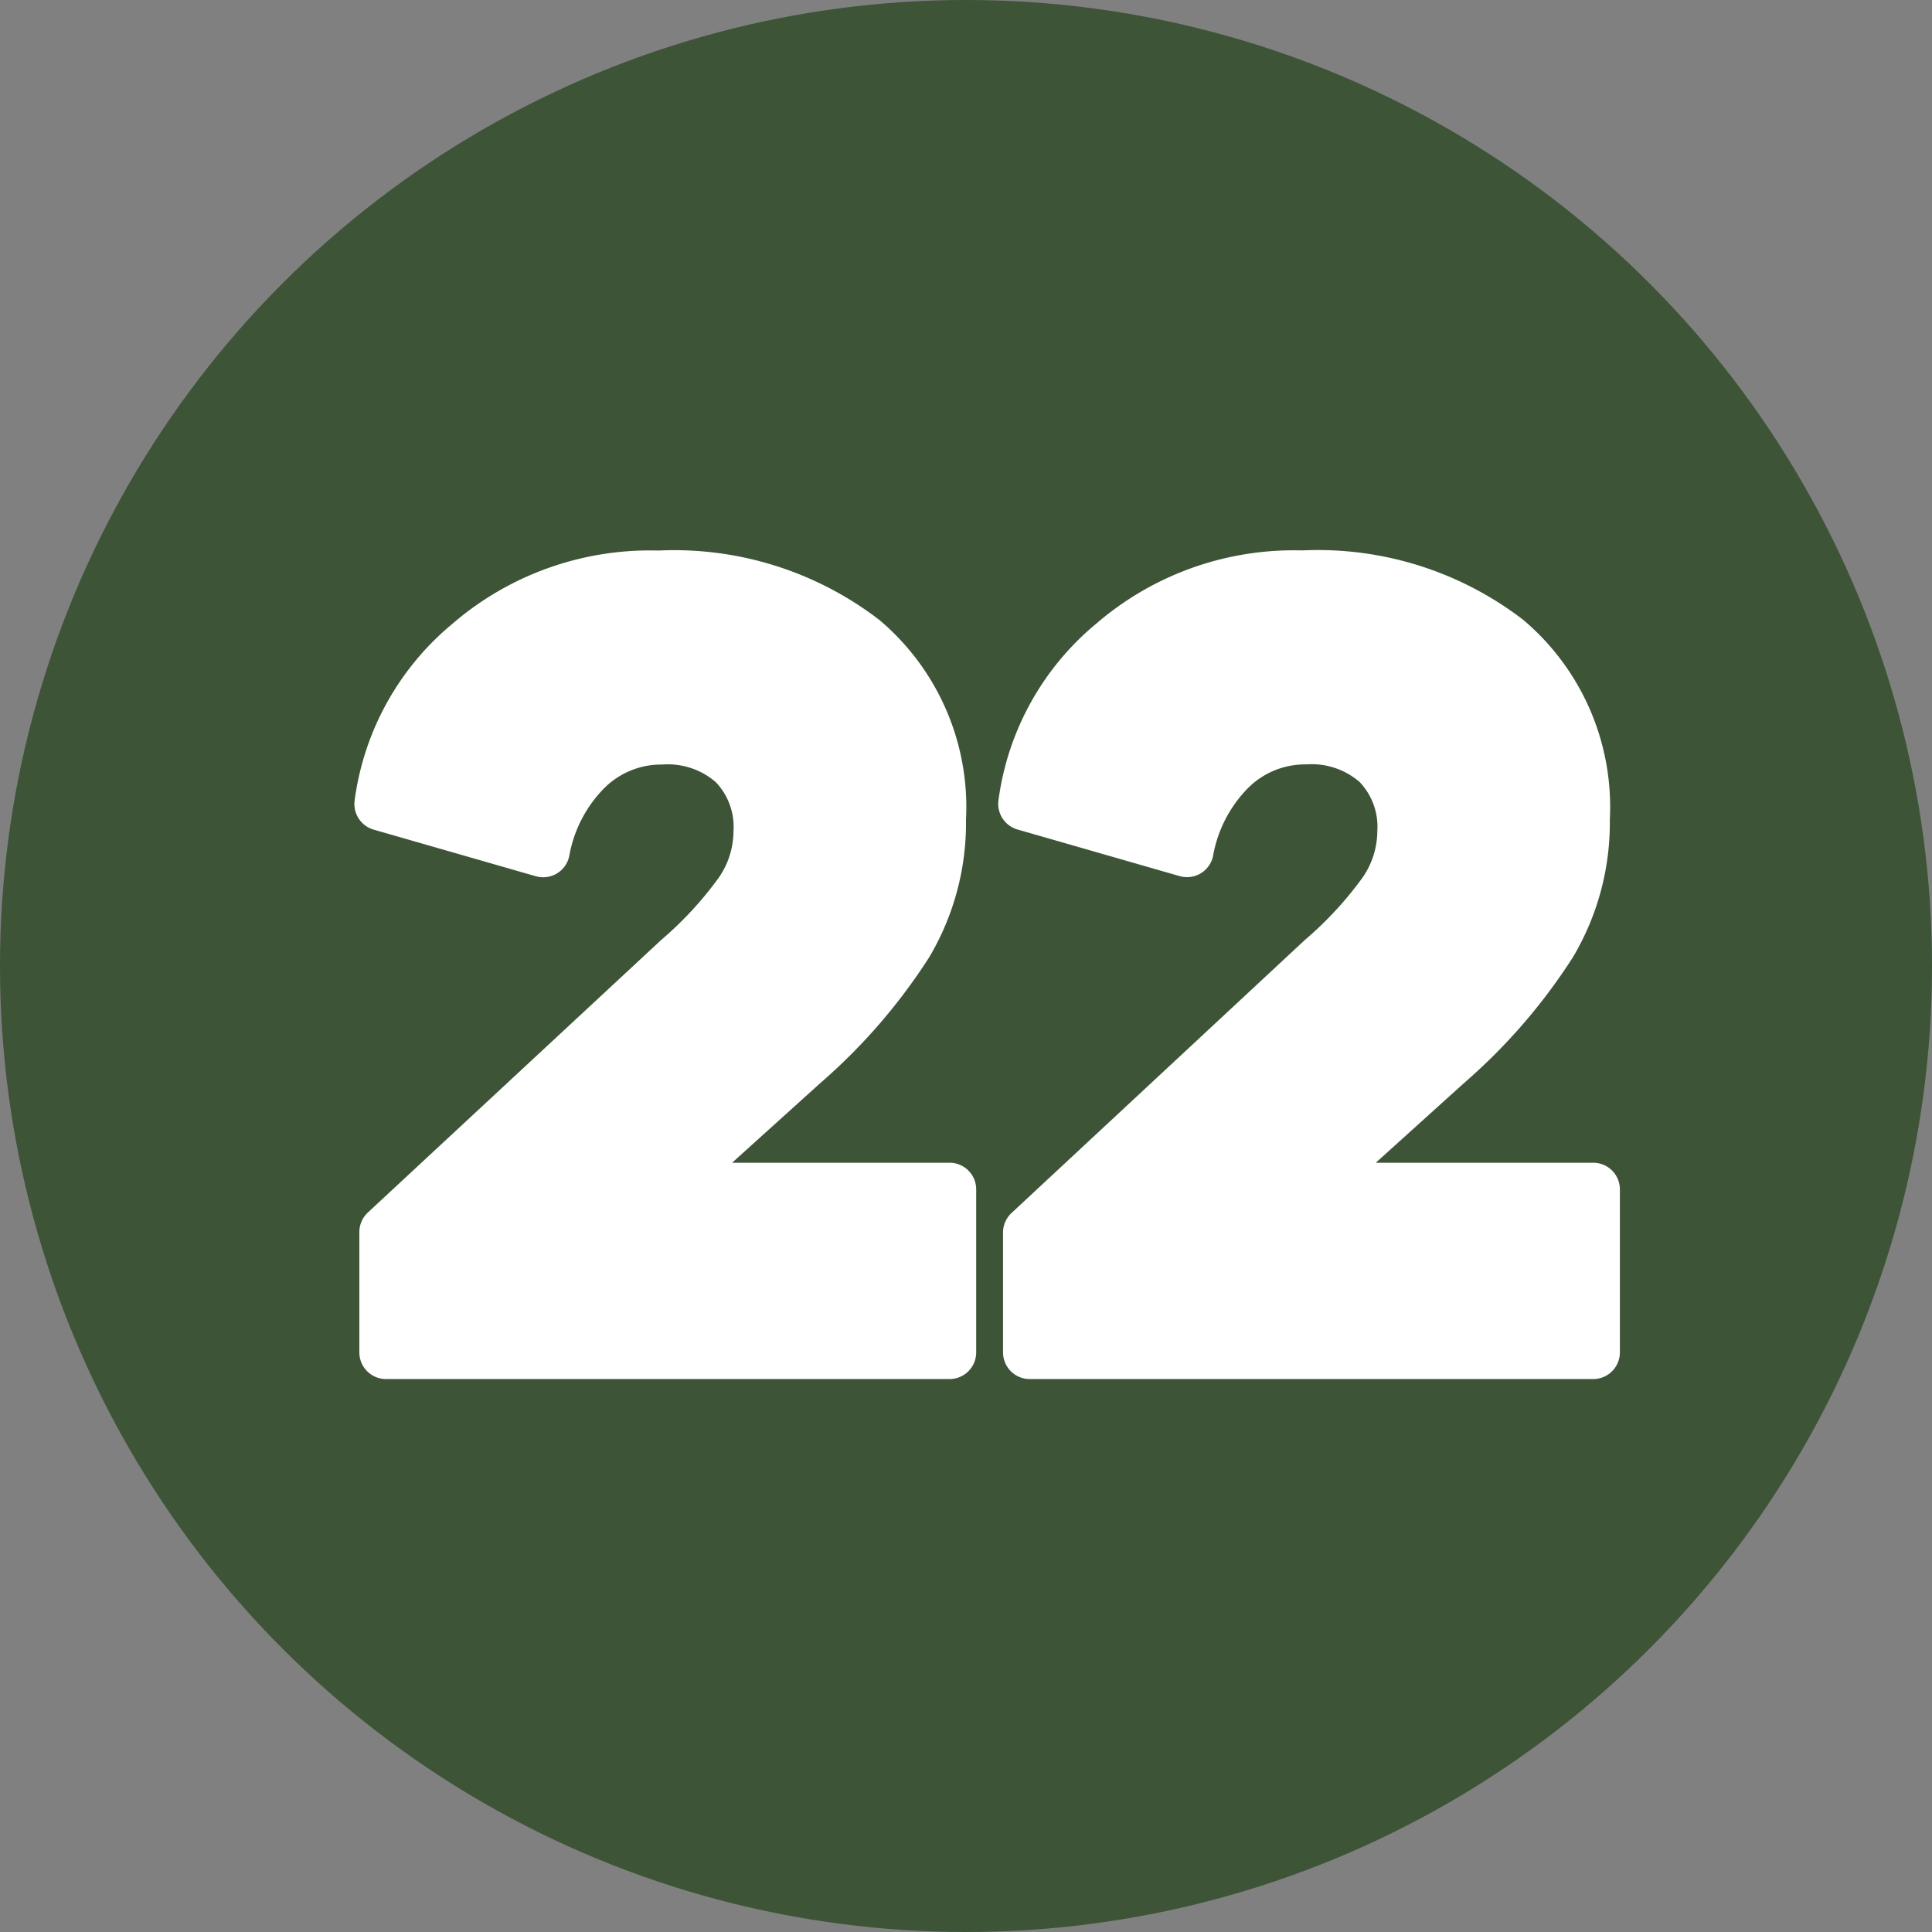
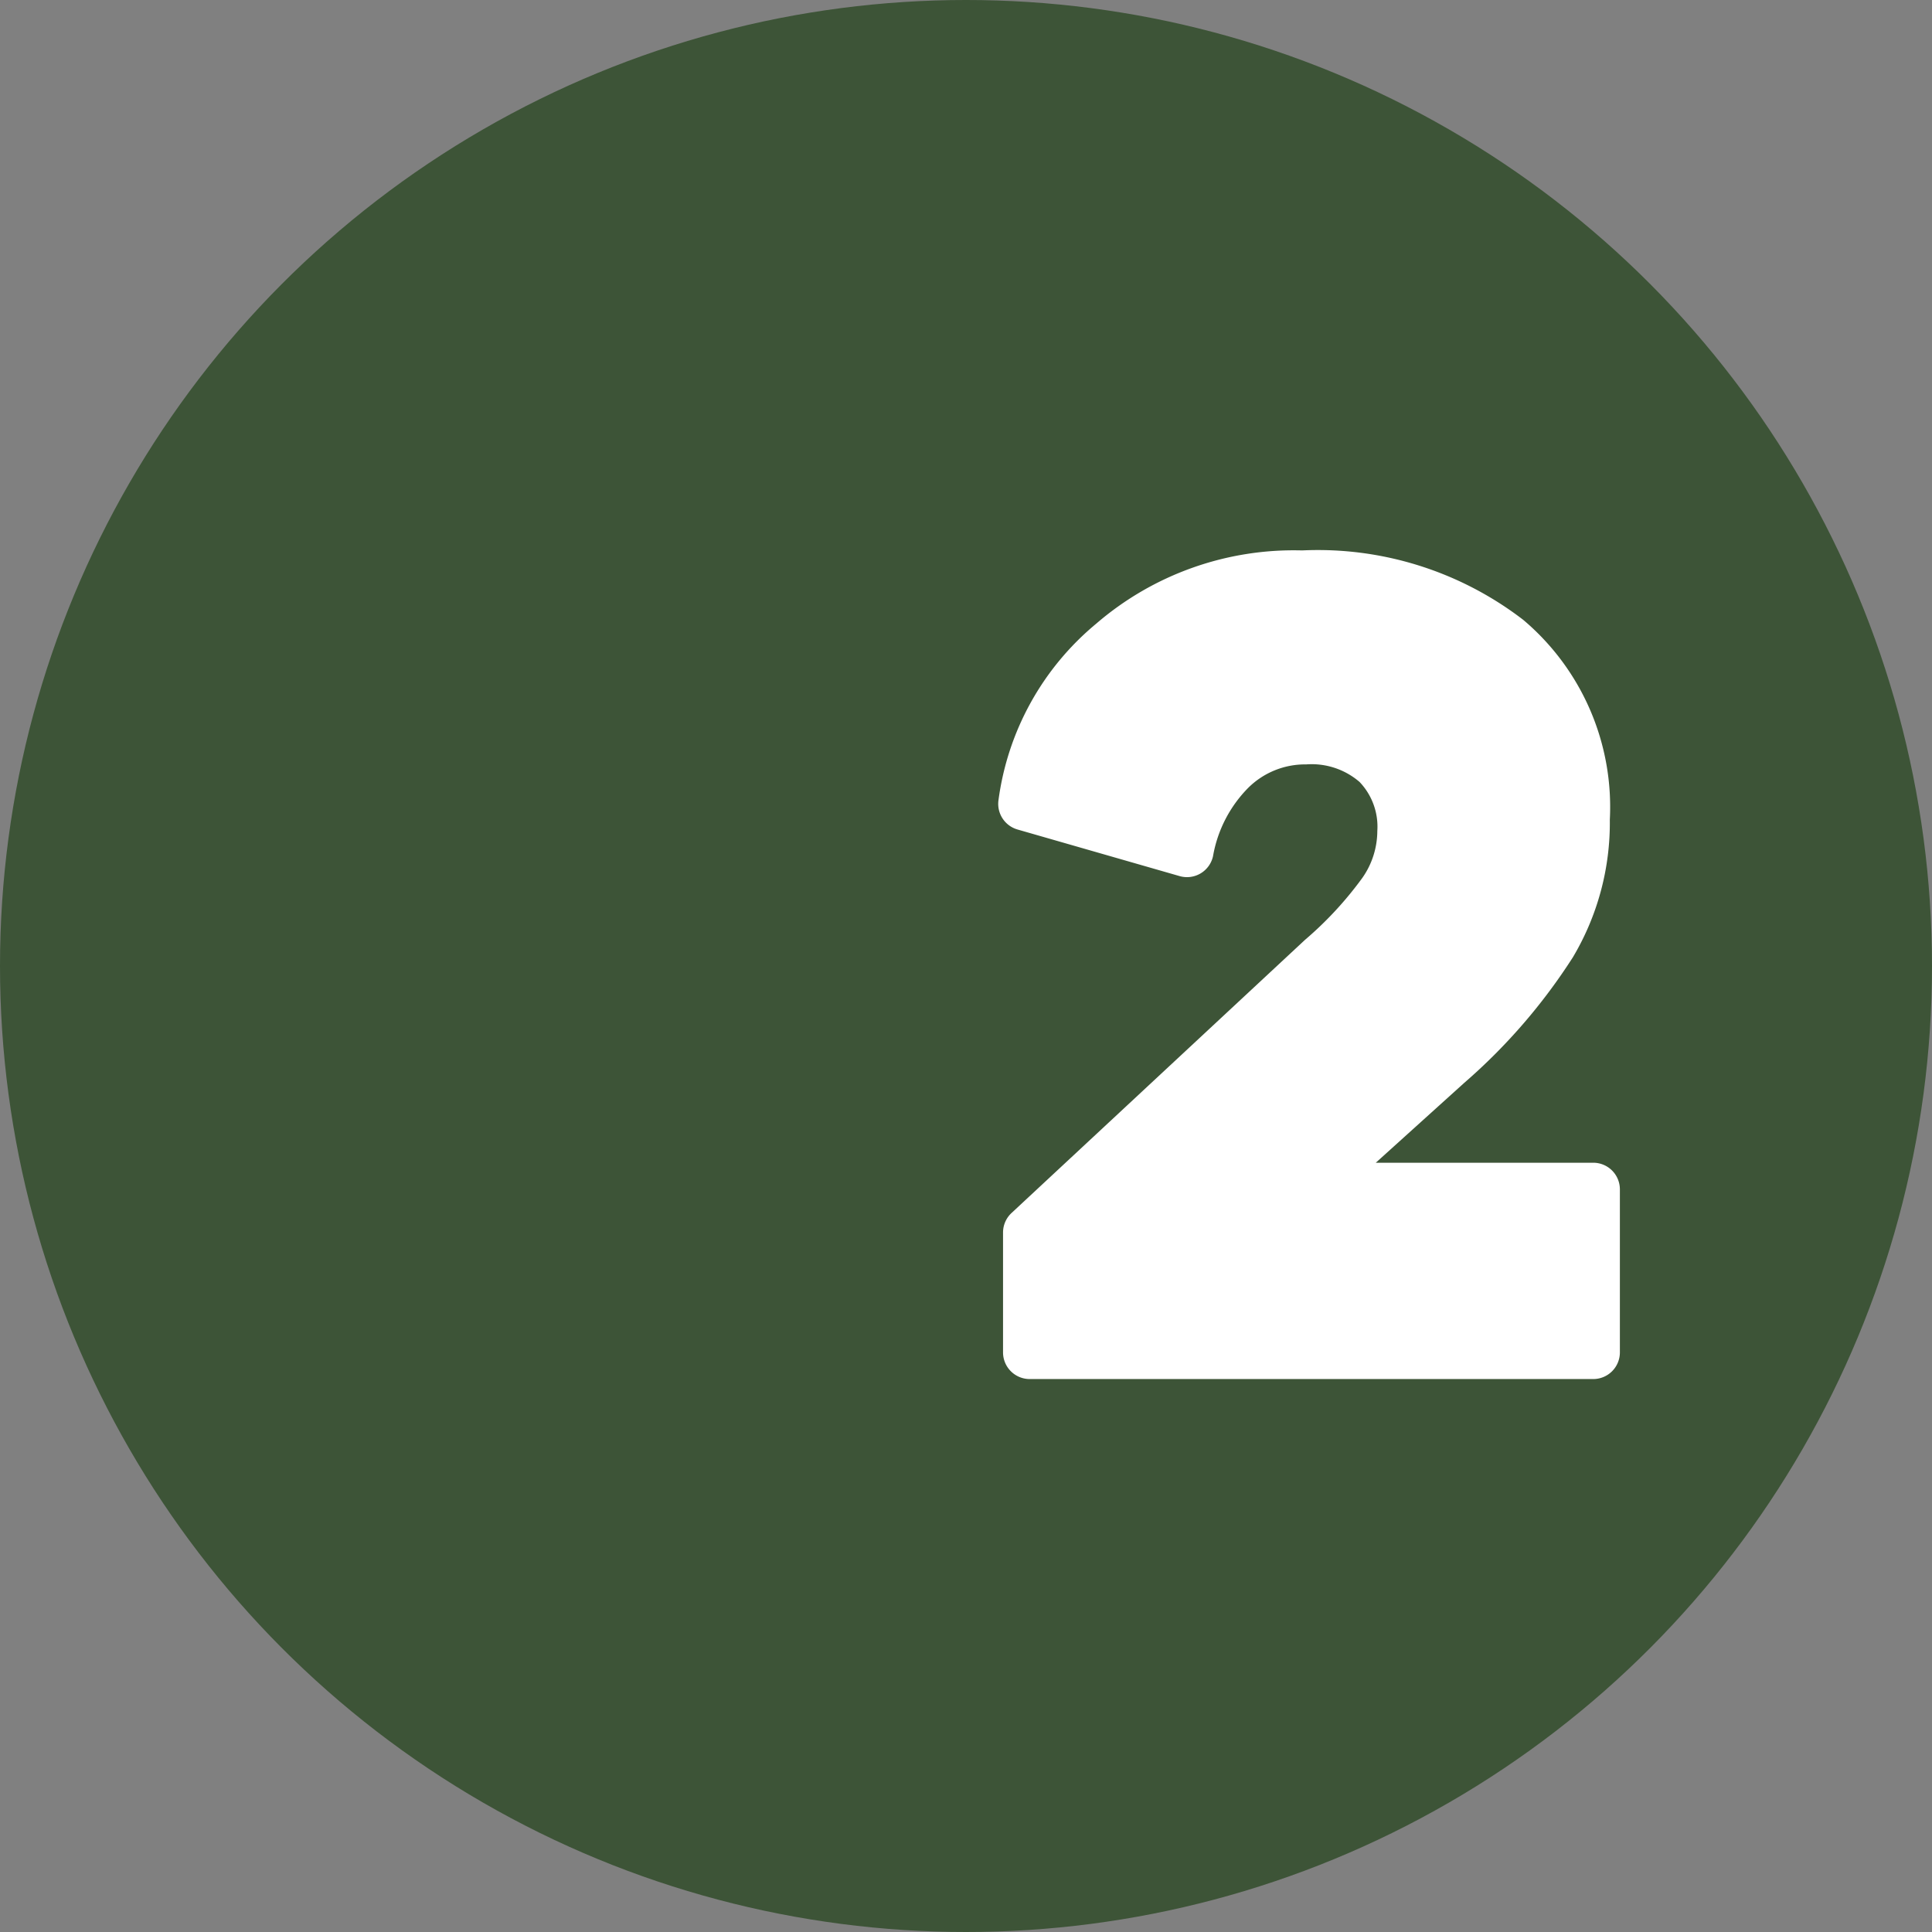
<svg xmlns="http://www.w3.org/2000/svg" fill="#000000" height="29" preserveAspectRatio="xMidYMid meet" version="1" viewBox="1.5 1.5 29.0 29.0" width="29" zoomAndPan="magnify">
  <rect x="1.5" y="1.5" width="29.0" height="29.0" fill="#808080" stroke="none" />
  <g data-name="Layer 80">
    <g id="change1_1">
      <circle cx="16" cy="16" fill="#3d5437" r="14.5" />
    </g>
    <g id="change2_1">
-       <path d="M12.489,18.953l1.329-1.2a8.705,8.705,0,0,0,1.63-1.885A3.944,3.944,0,0,0,16,13.806a3.675,3.675,0,0,0-1.3-3,5.054,5.054,0,0,0-3.318-1.042,4.54,4.54,0,0,0-3.092,1.1,4.151,4.151,0,0,0-1.467,2.653.4.4,0,0,0,.286.436l2.435.7a.4.4,0,0,0,.5-.3,1.929,1.929,0,0,1,.527-1.024,1.212,1.212,0,0,1,.872-.353,1.1,1.1,0,0,1,.8.263.972.972,0,0,1,.267.738,1.232,1.232,0,0,1-.223.7,5.379,5.379,0,0,1-.862.932L7.022,19.7a.4.4,0,0,0-.128.293V21.8a.4.4,0,0,0,.4.4h8.459a.4.4,0,0,0,.4-.4V19.353a.4.4,0,0,0-.4-.4Z" fill="#ffffff" fill-rule="evenodd" />
-     </g>
+       </g>
    <g id="change2_2">
      <path d="M22.151,18.953l1.329-1.2a8.7,8.7,0,0,0,1.63-1.885,3.944,3.944,0,0,0,.554-2.064,3.675,3.675,0,0,0-1.3-3,5.055,5.055,0,0,0-3.318-1.042,4.54,4.54,0,0,0-3.092,1.1,4.151,4.151,0,0,0-1.467,2.653.4.4,0,0,0,.286.436l2.435.7a.4.4,0,0,0,.5-.3,1.928,1.928,0,0,1,.527-1.024,1.212,1.212,0,0,1,.872-.353,1.1,1.1,0,0,1,.8.263.972.972,0,0,1,.267.738,1.232,1.232,0,0,1-.223.7,5.381,5.381,0,0,1-.862.932l-4.405,4.1a.4.4,0,0,0-.128.293V21.8a.4.4,0,0,0,.4.4h8.459a.4.4,0,0,0,.4-.4V19.353a.4.4,0,0,0-.4-.4Z" fill="#ffffff" fill-rule="evenodd" />
    </g>
  </g>
</svg>